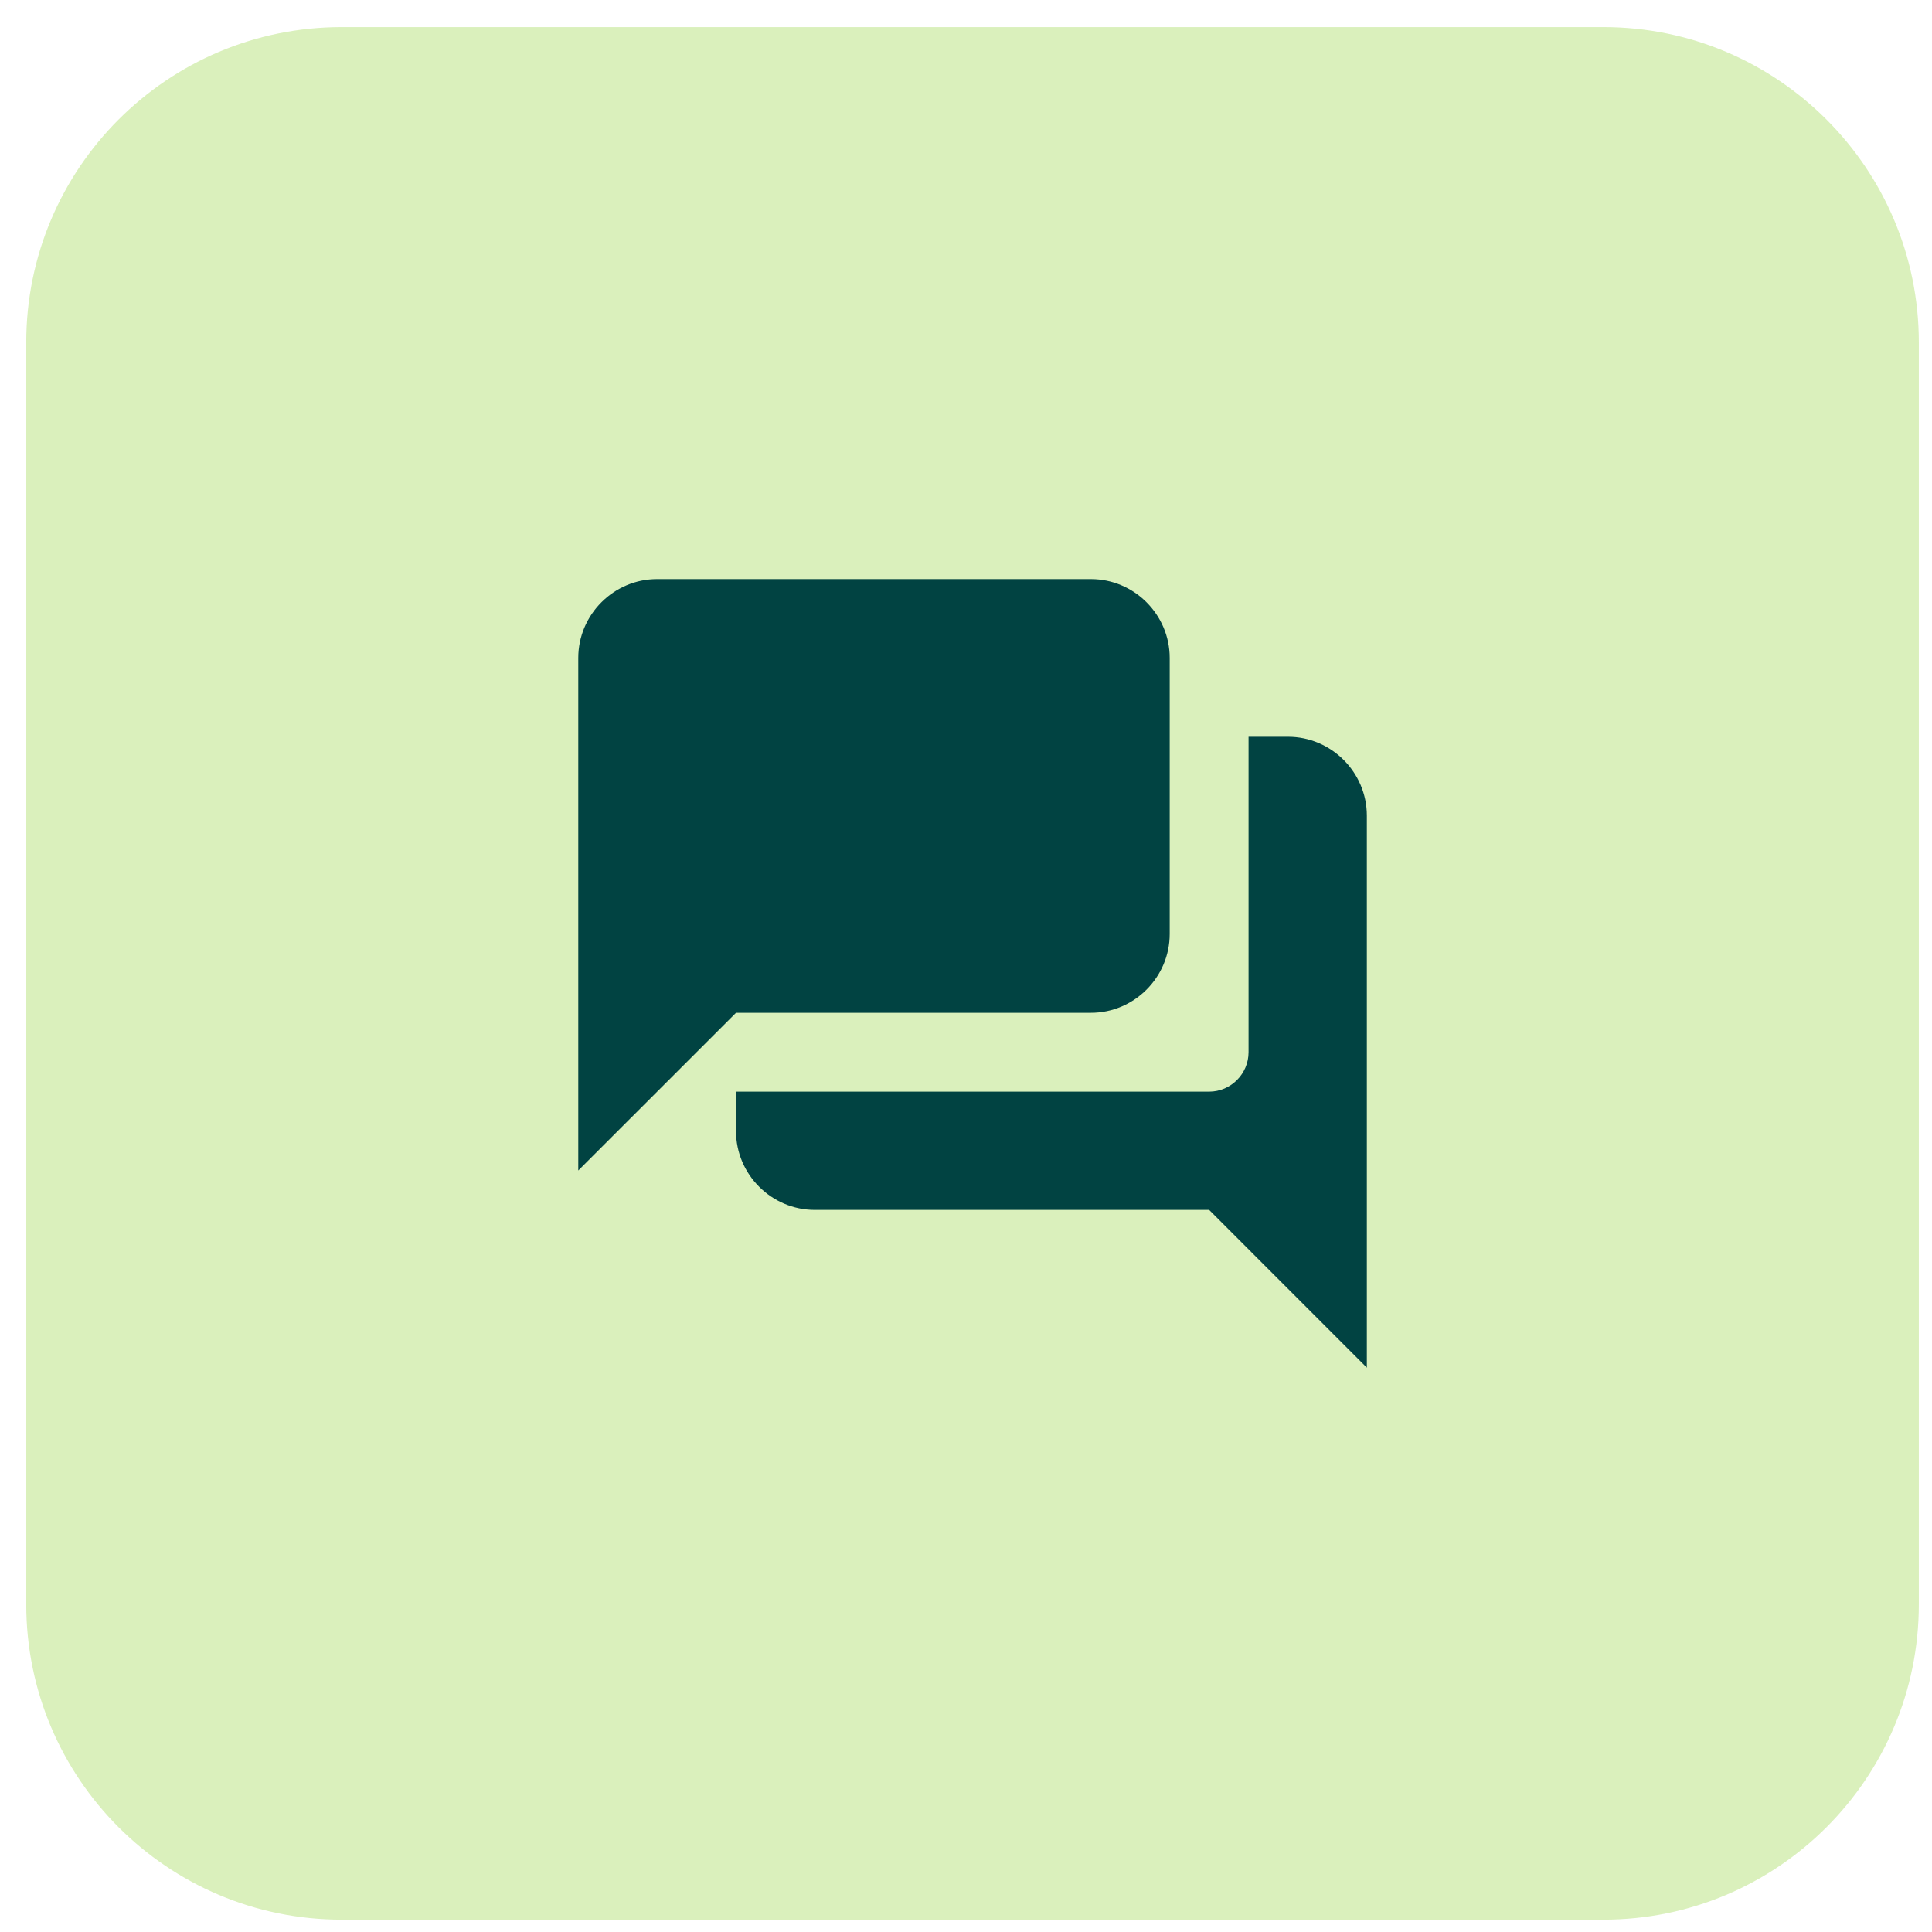
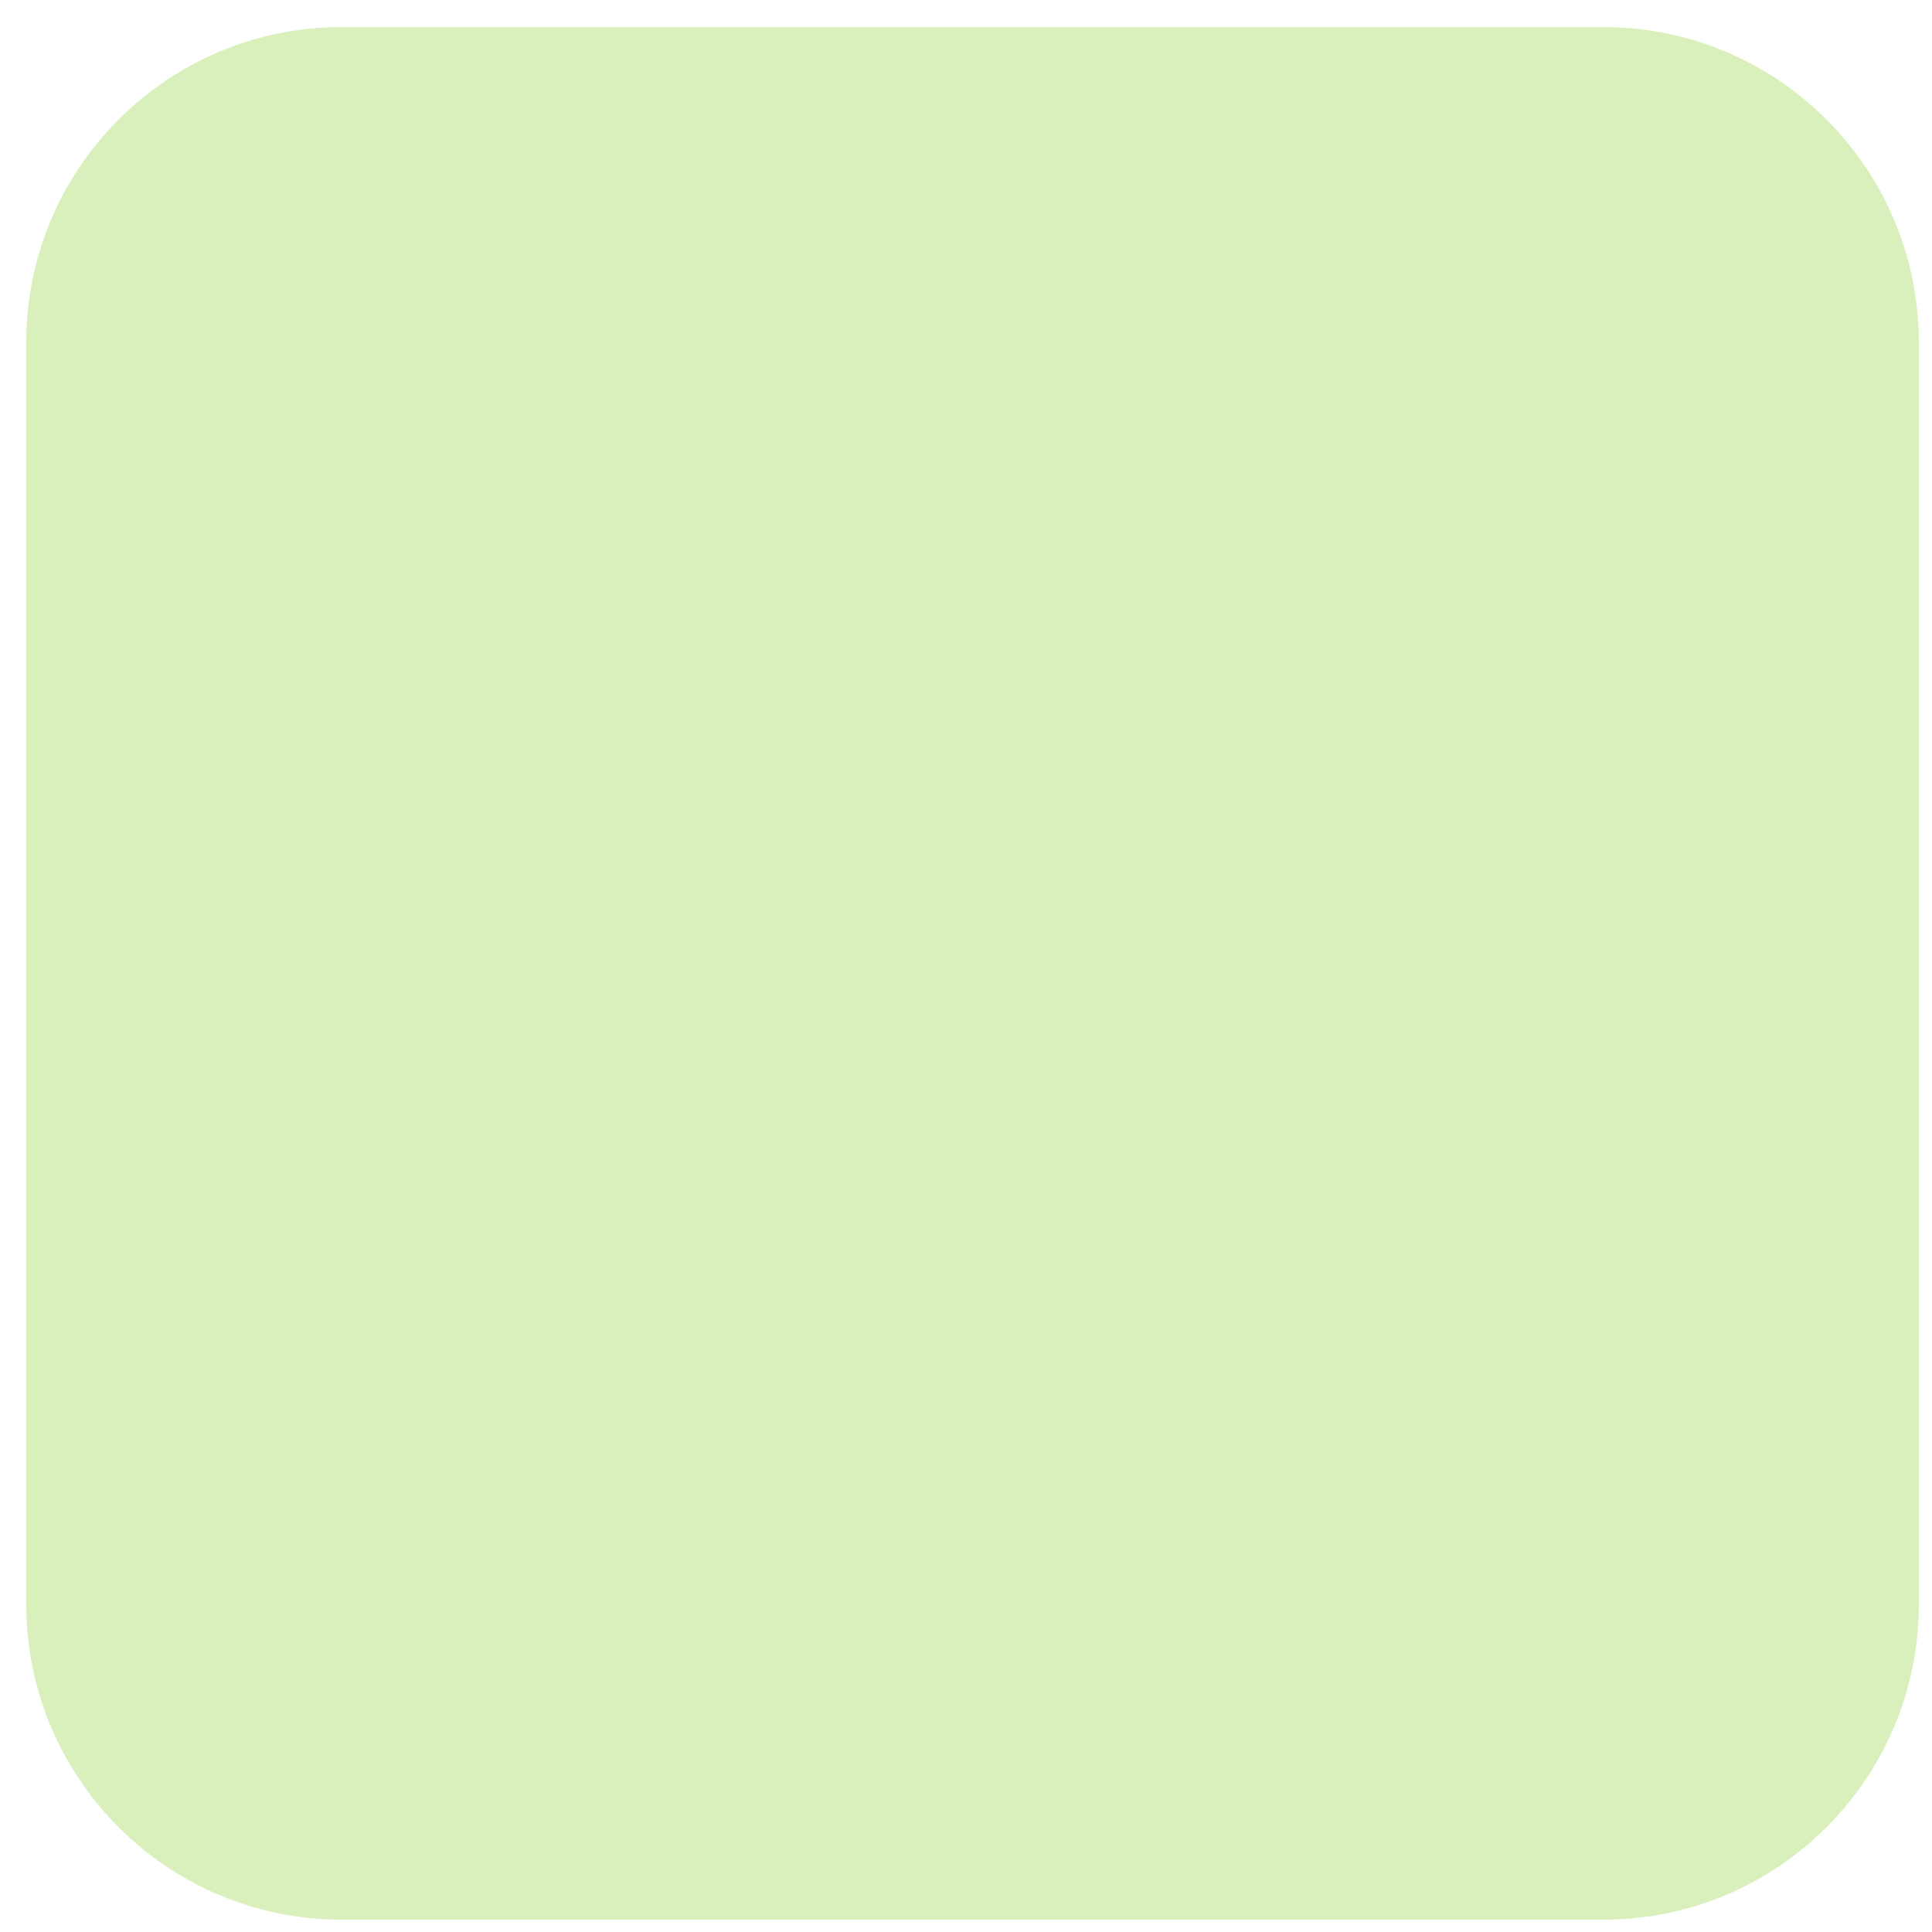
<svg xmlns="http://www.w3.org/2000/svg" width="48" height="48" viewBox="0 0 48 48" fill="none">
  <g clip-path="url(#clip0_3765_4144)">
    <path d="M39.836 0.673H8.489C4.161 0.673 0.652 4.182 0.652 8.51V39.857C0.652 44.185 4.161 47.694 8.489 47.694H39.836C44.164 47.694 47.673 44.185 47.673 39.857V8.51C47.673 4.182 44.164 0.673 39.836 0.673Z" fill="#DAF0BC" />
    <mask id="mask0_3765_4144" style="mask-type:luminance" maskUnits="userSpaceOnUse" x="12" y="12" width="24" height="24">
      <path d="M35.92 12.429H12.41V35.939H35.92V12.429Z" fill="white" />
    </mask>
    <g mask="url(#mask0_3765_4144)">
-       <path d="M32 18.305H31.02V26.142C31.02 26.681 30.579 27.122 30.041 27.122H18.286V28.101C18.286 29.179 19.167 30.06 20.245 30.06H30.041L33.959 33.979V20.265C33.959 19.187 33.077 18.305 32 18.305ZM29.061 23.203V16.346C29.061 15.269 28.179 14.387 27.102 14.387H16.326C15.249 14.387 14.367 15.269 14.367 16.346V29.081L18.286 25.163H27.102C28.179 25.163 29.061 24.281 29.061 23.203Z" fill="#014342" />
-     </g>
+       </g>
  </g>
  <defs>
    <clipPath id="clip0_3765_4144">
      <rect width="48" height="48" fill="white" />
    </clipPath>
  </defs>
</svg>